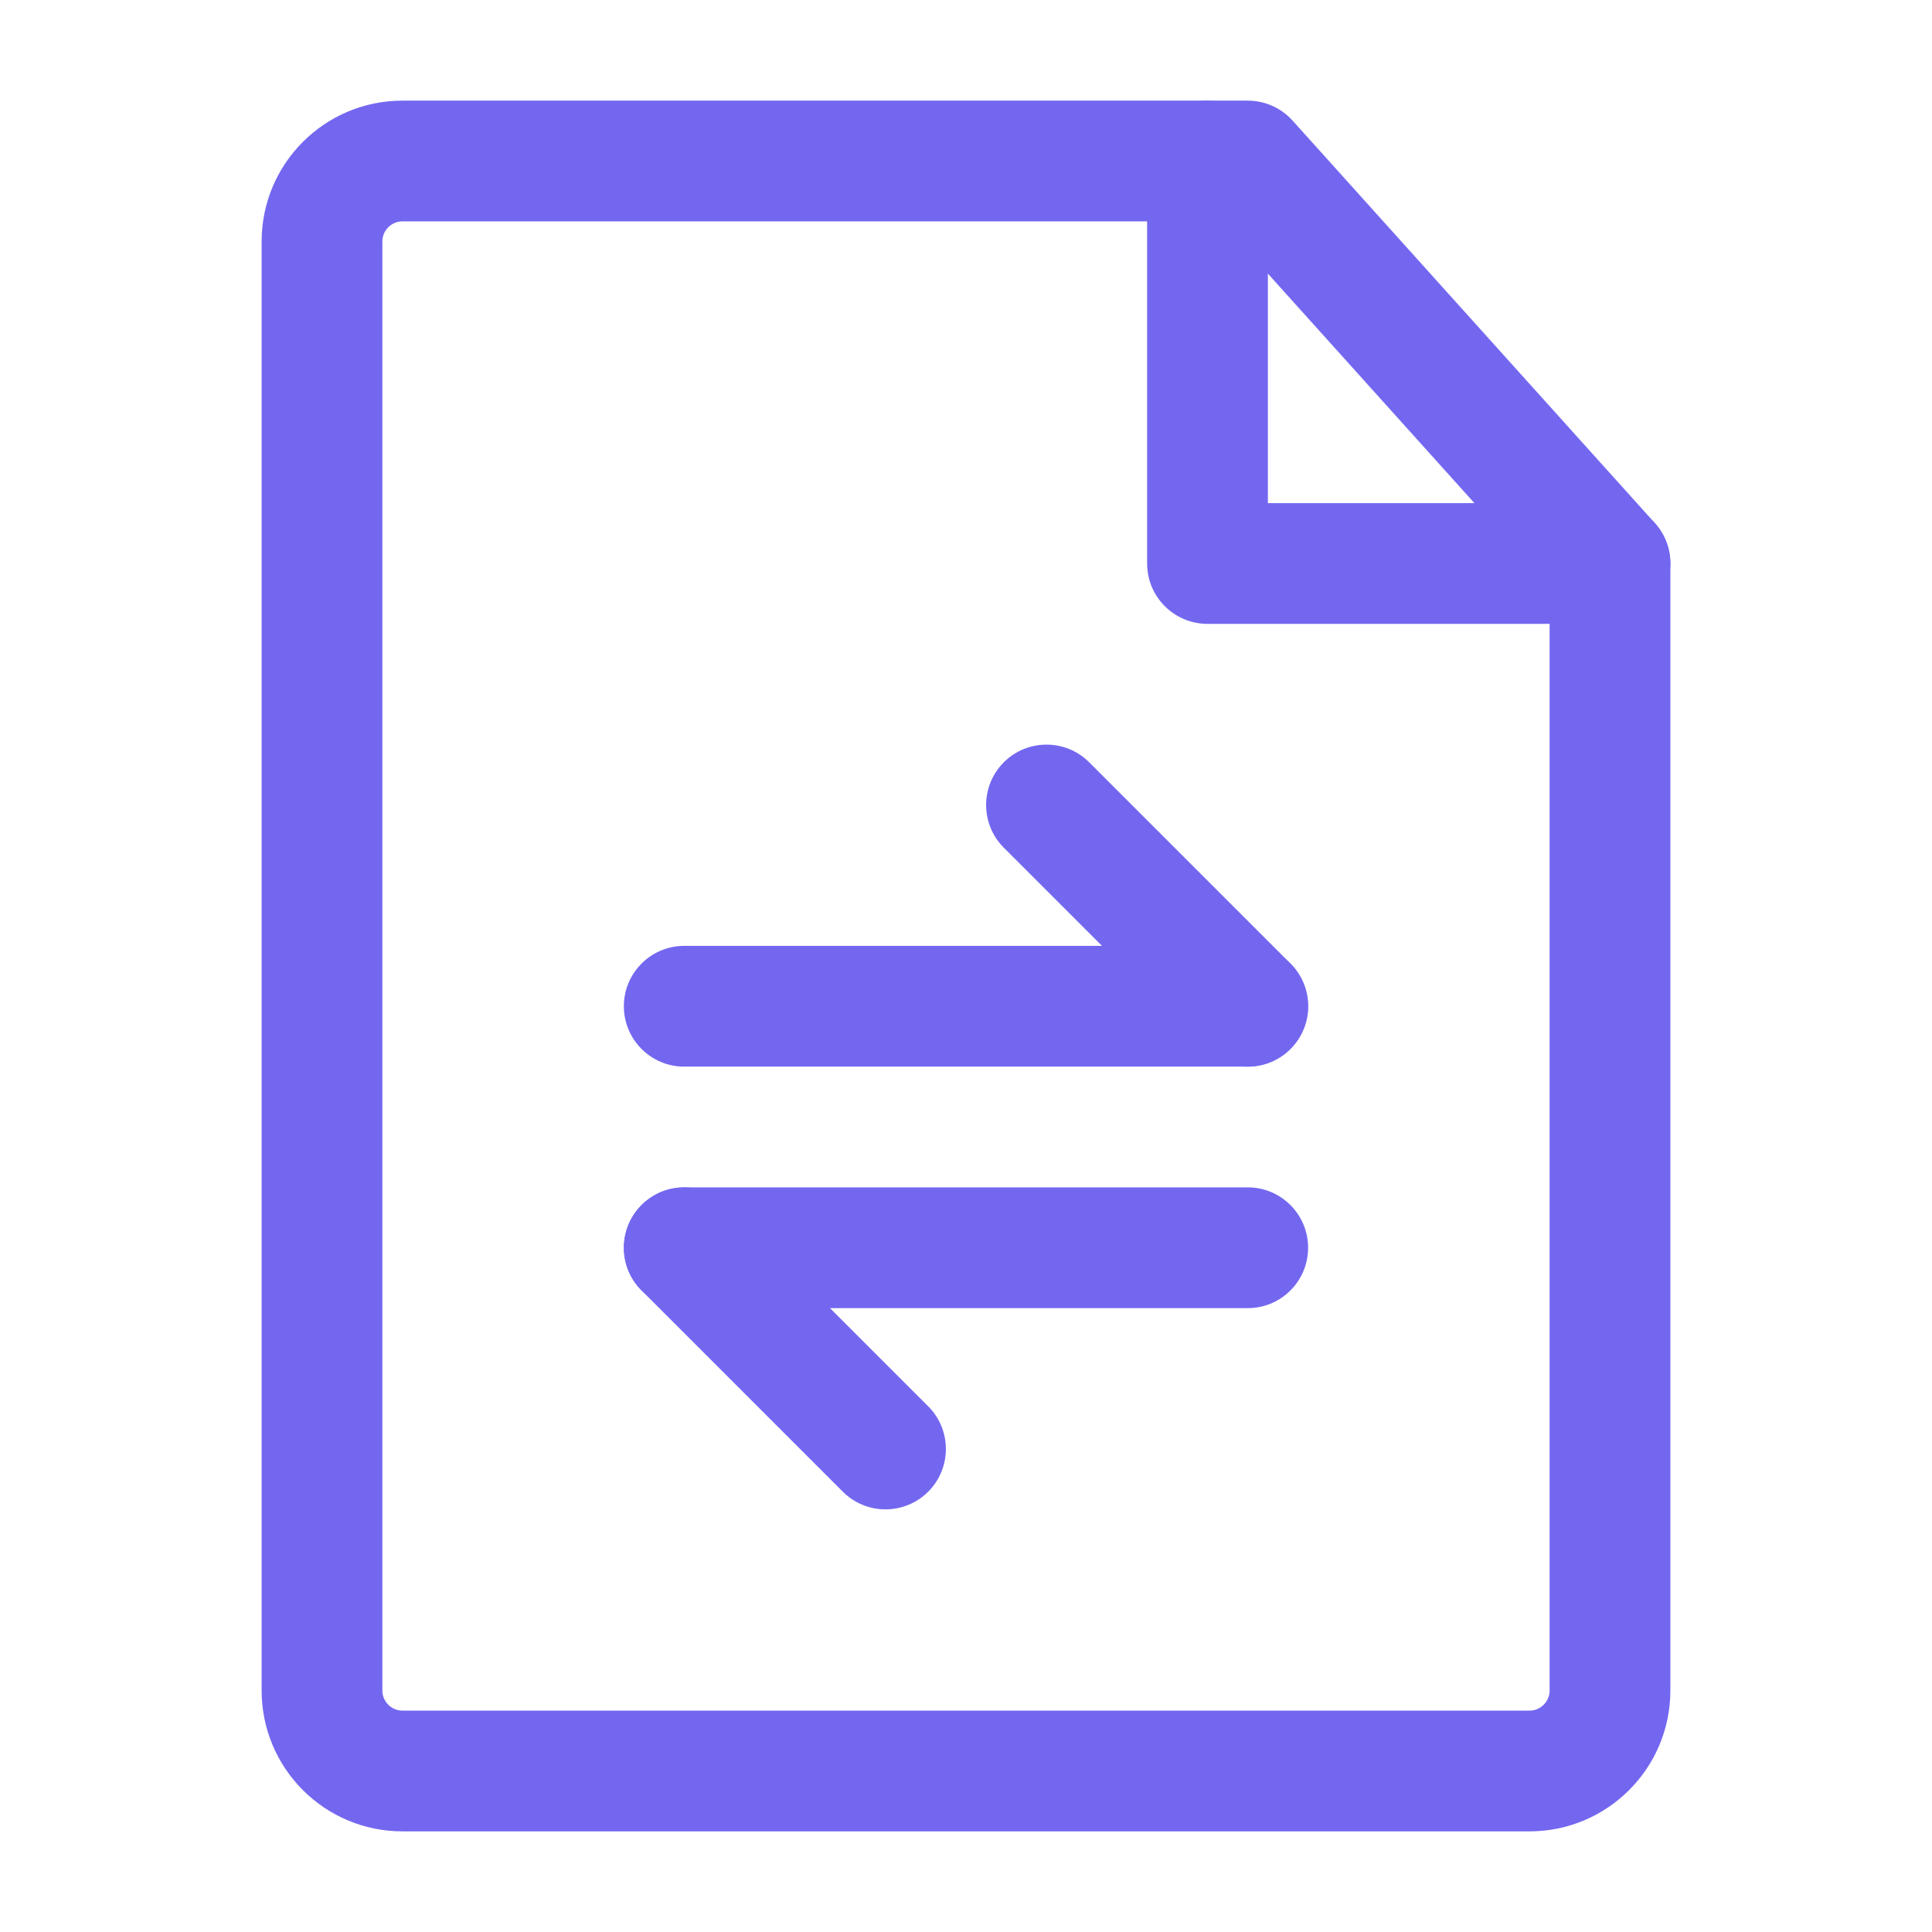
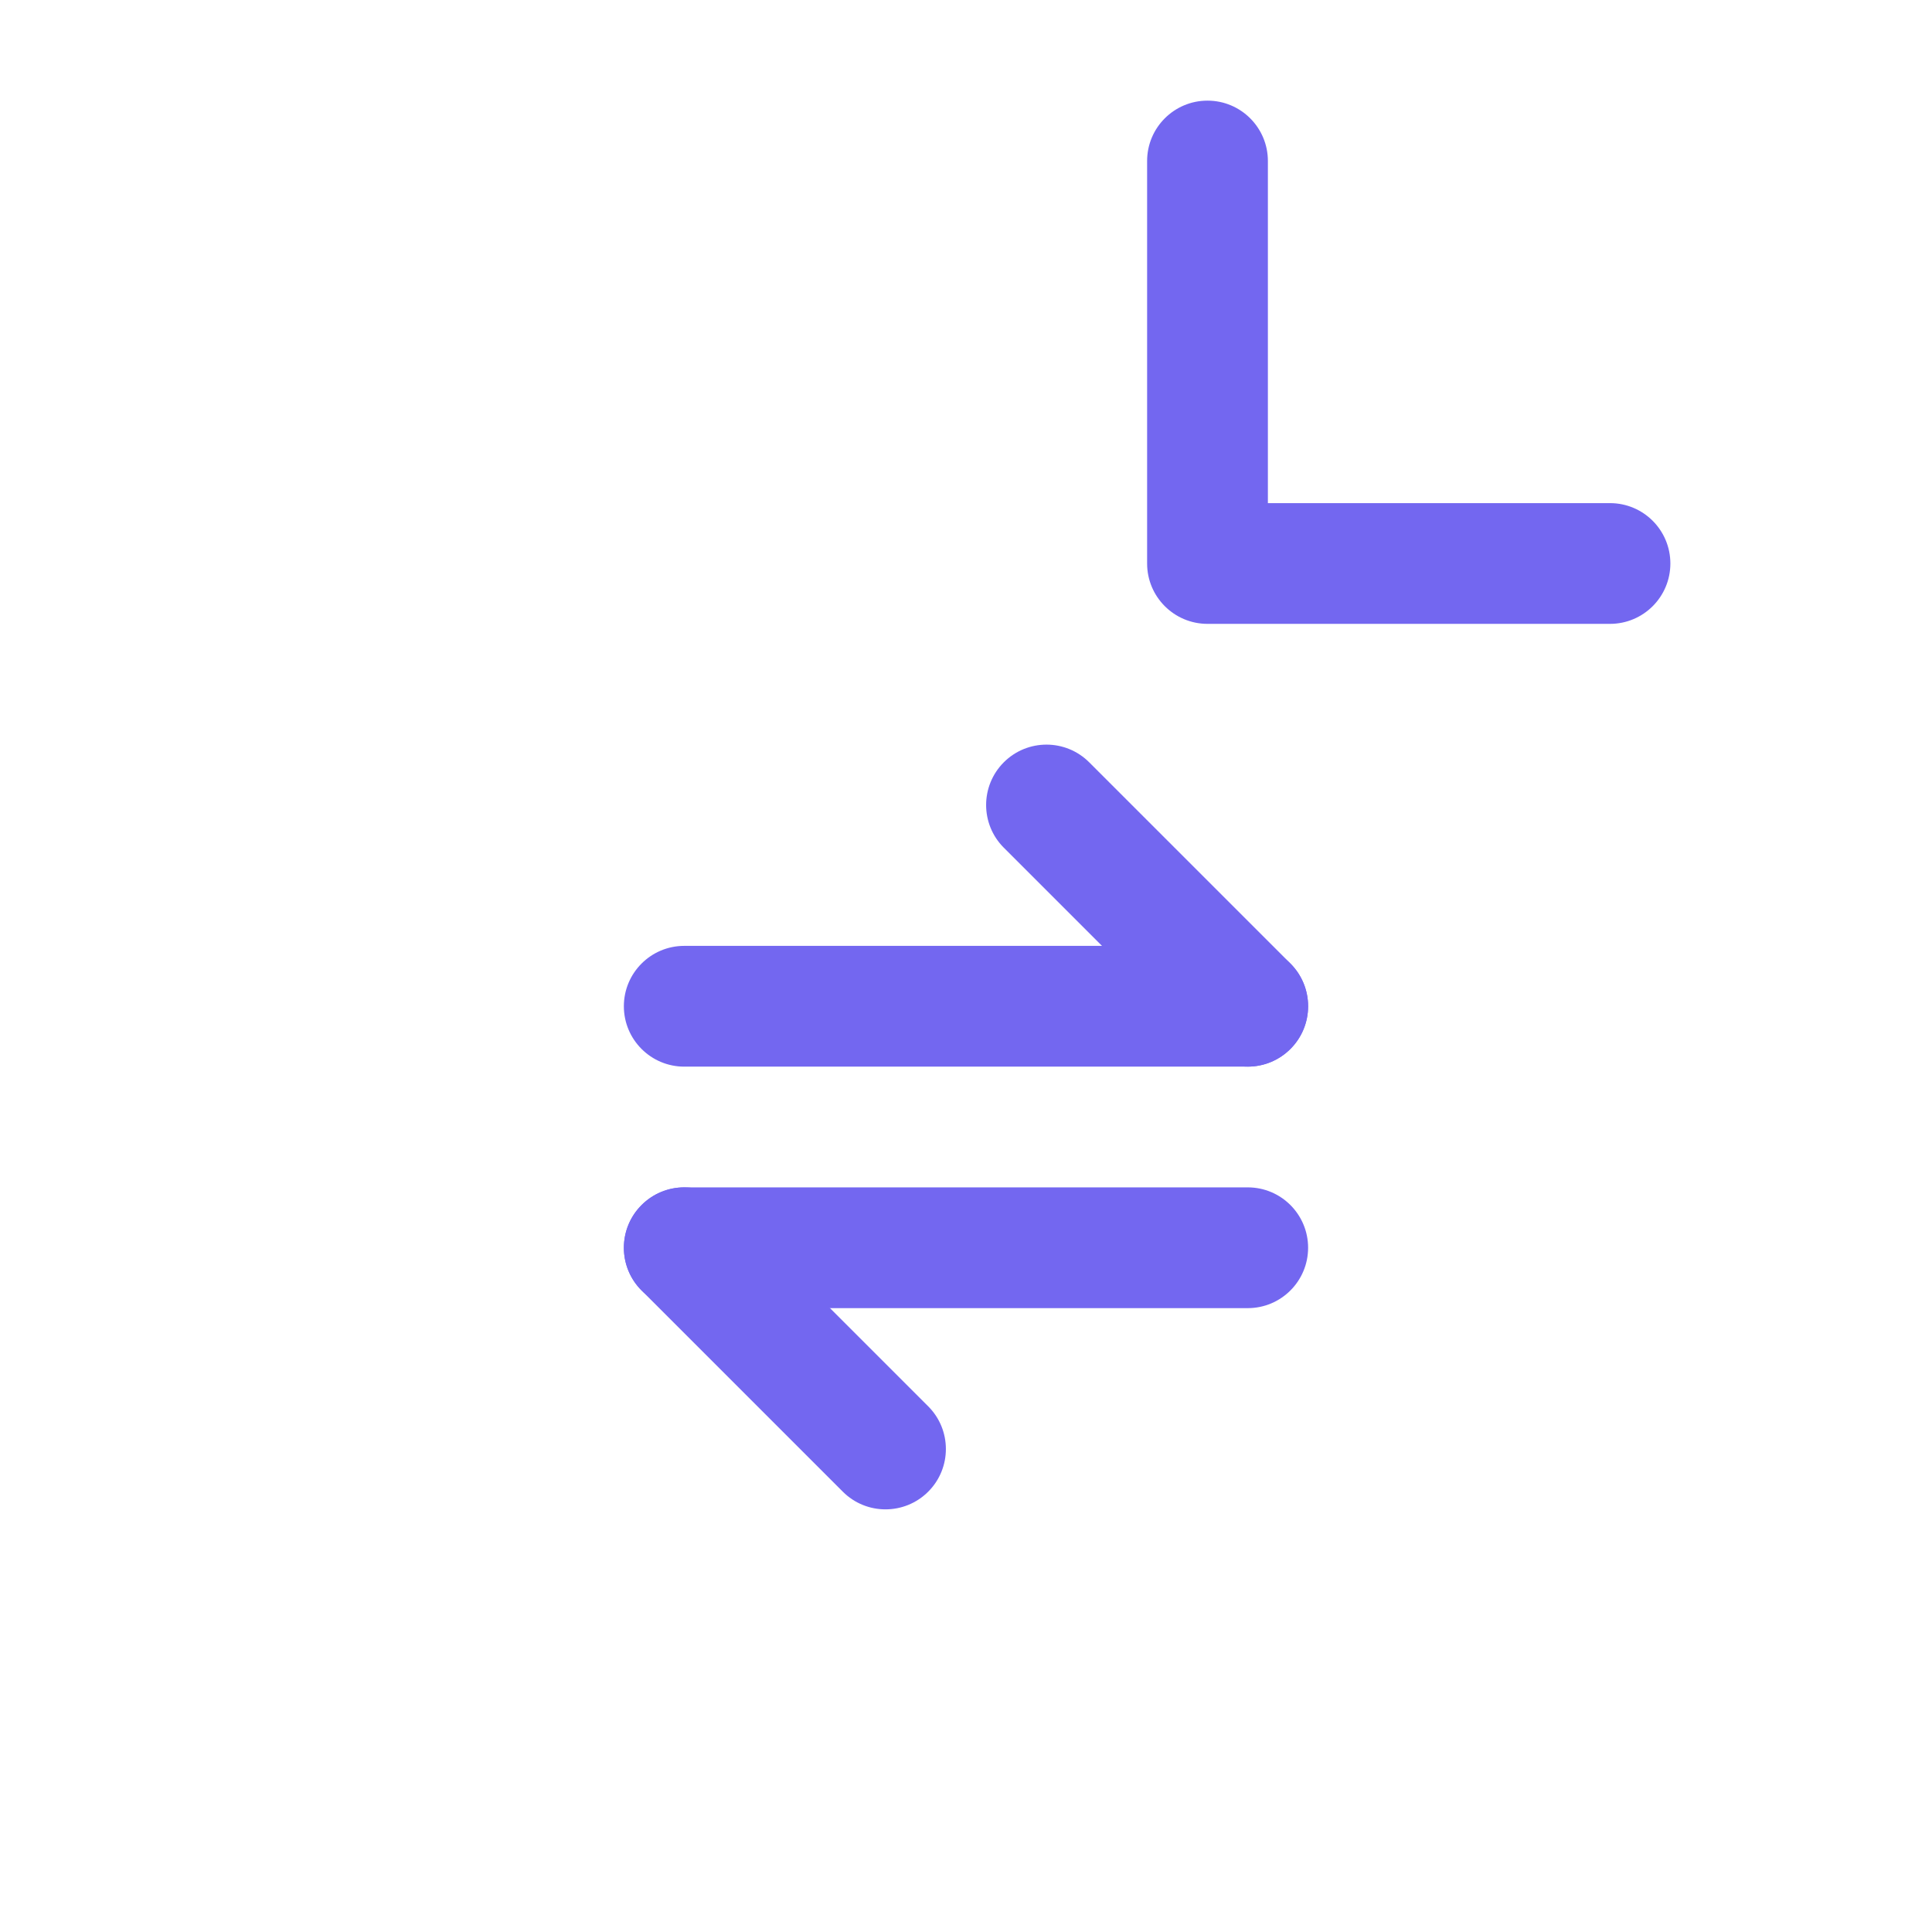
<svg xmlns="http://www.w3.org/2000/svg" width="55" height="55" viewBox="0 0 55 55" fill="none">
-   <path fill-rule="evenodd" clip-rule="evenodd" d="M7.448 6.875C7.448 4.66 9.243 2.865 11.458 2.865H35.521C36.008 2.865 36.472 3.071 36.798 3.434L47.111 14.892C47.395 15.207 47.552 15.617 47.552 16.042V48.125C47.552 50.34 45.756 52.135 43.541 52.135H11.458C9.243 52.135 7.448 50.34 7.448 48.125V6.875ZM11.458 6.302C11.142 6.302 10.885 6.559 10.885 6.875V48.125C10.885 48.441 11.142 48.698 11.458 48.698H43.541C43.858 48.698 44.114 48.441 44.114 48.125V16.701L34.755 6.302H11.458Z" fill="#7367F0" />
  <path fill-rule="evenodd" clip-rule="evenodd" d="M17.76 28.646C17.76 27.697 18.53 26.927 19.479 26.927H35.521C36.47 26.927 37.239 27.697 37.239 28.646C37.239 29.595 36.47 30.365 35.521 30.365H19.479C18.53 30.365 17.76 29.595 17.76 28.646Z" fill="#7367F0" />
  <path fill-rule="evenodd" clip-rule="evenodd" d="M17.76 35.521C17.76 34.572 18.53 33.802 19.479 33.802H35.521C36.47 33.802 37.239 34.572 37.239 35.521C37.239 36.47 36.47 37.24 35.521 37.24H19.479C18.53 37.24 17.76 36.47 17.76 35.521Z" fill="#7367F0" />
  <path fill-rule="evenodd" clip-rule="evenodd" d="M28.576 21.701C29.247 21.03 30.336 21.03 31.007 21.701L36.736 27.43C37.407 28.102 37.407 29.19 36.736 29.861C36.065 30.532 34.977 30.532 34.305 29.861L28.576 24.132C27.905 23.461 27.905 22.373 28.576 21.701Z" fill="#7367F0" />
  <path fill-rule="evenodd" clip-rule="evenodd" d="M18.264 34.306C18.935 33.634 20.023 33.634 20.694 34.306L26.424 40.035C27.095 40.706 27.095 41.794 26.424 42.465C25.752 43.136 24.664 43.136 23.993 42.465L18.264 36.736C17.593 36.065 17.593 34.977 18.264 34.306Z" fill="#7367F0" />
  <path fill-rule="evenodd" clip-rule="evenodd" d="M34.375 2.865C35.324 2.865 36.094 3.634 36.094 4.583V14.323H45.833C46.783 14.323 47.552 15.092 47.552 16.042C47.552 16.991 46.783 17.76 45.833 17.76H34.375C33.426 17.76 32.656 16.991 32.656 16.042V4.583C32.656 3.634 33.426 2.865 34.375 2.865Z" fill="#7367F0" />
</svg>